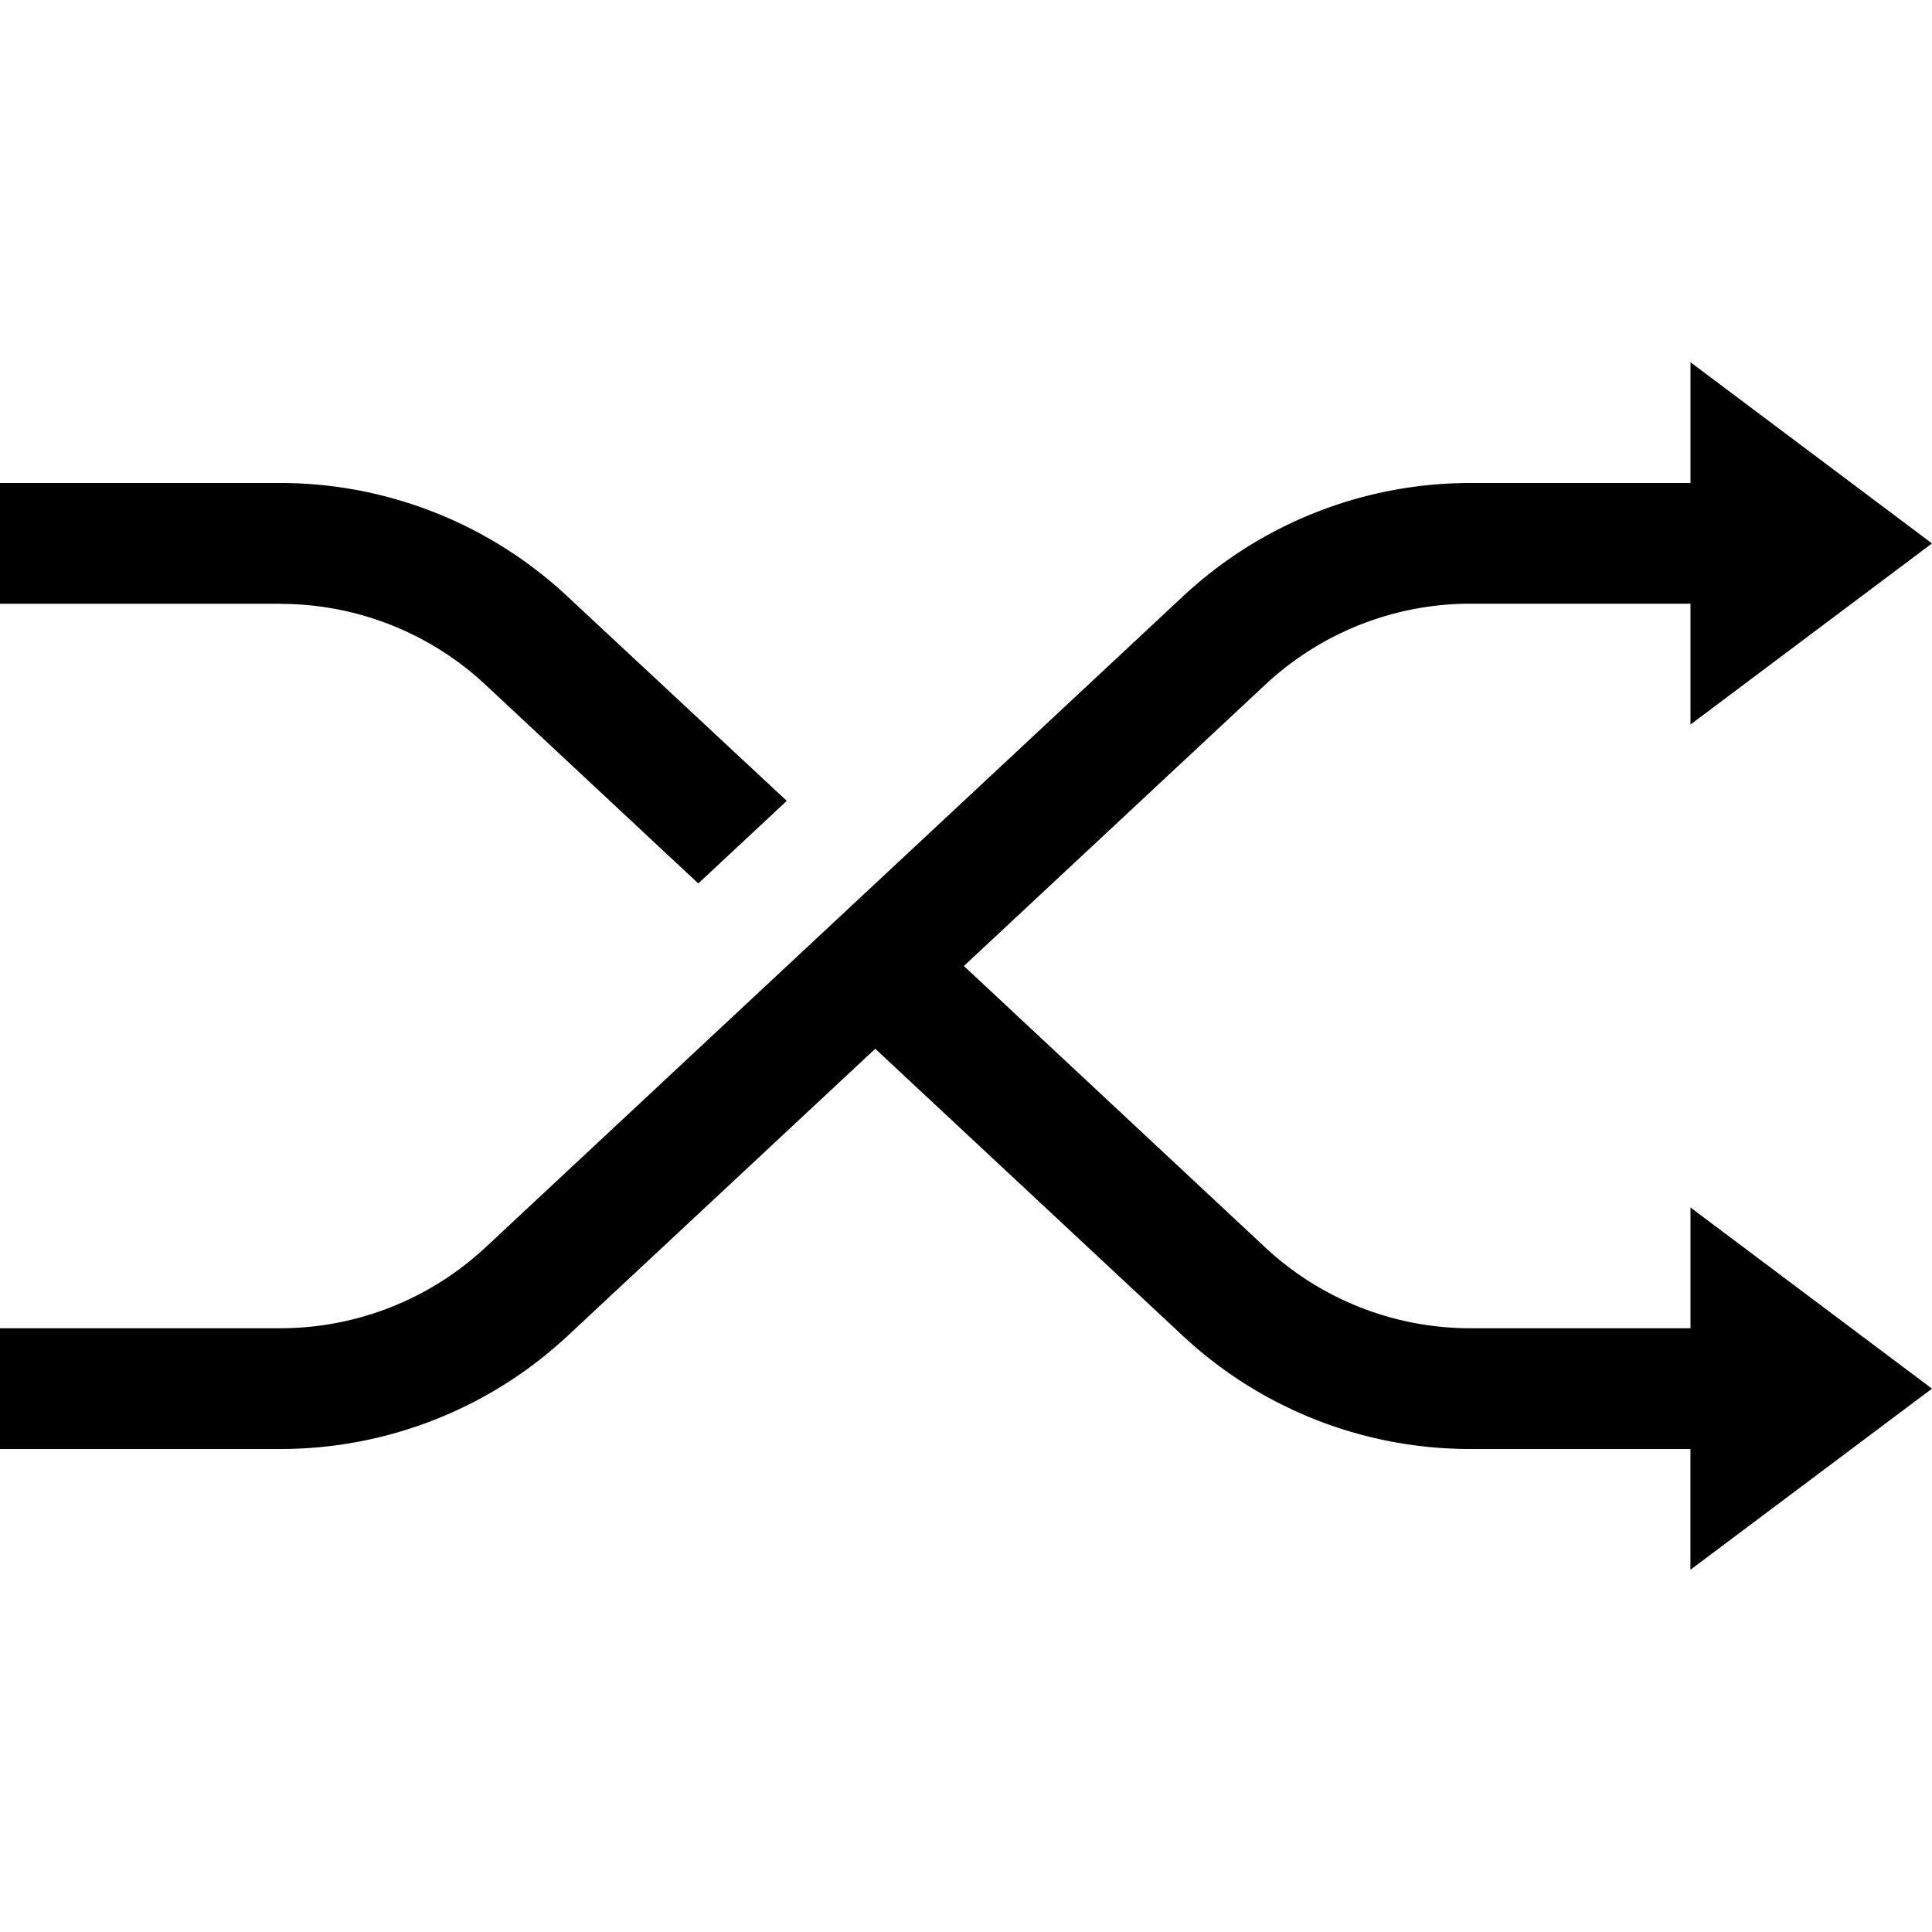
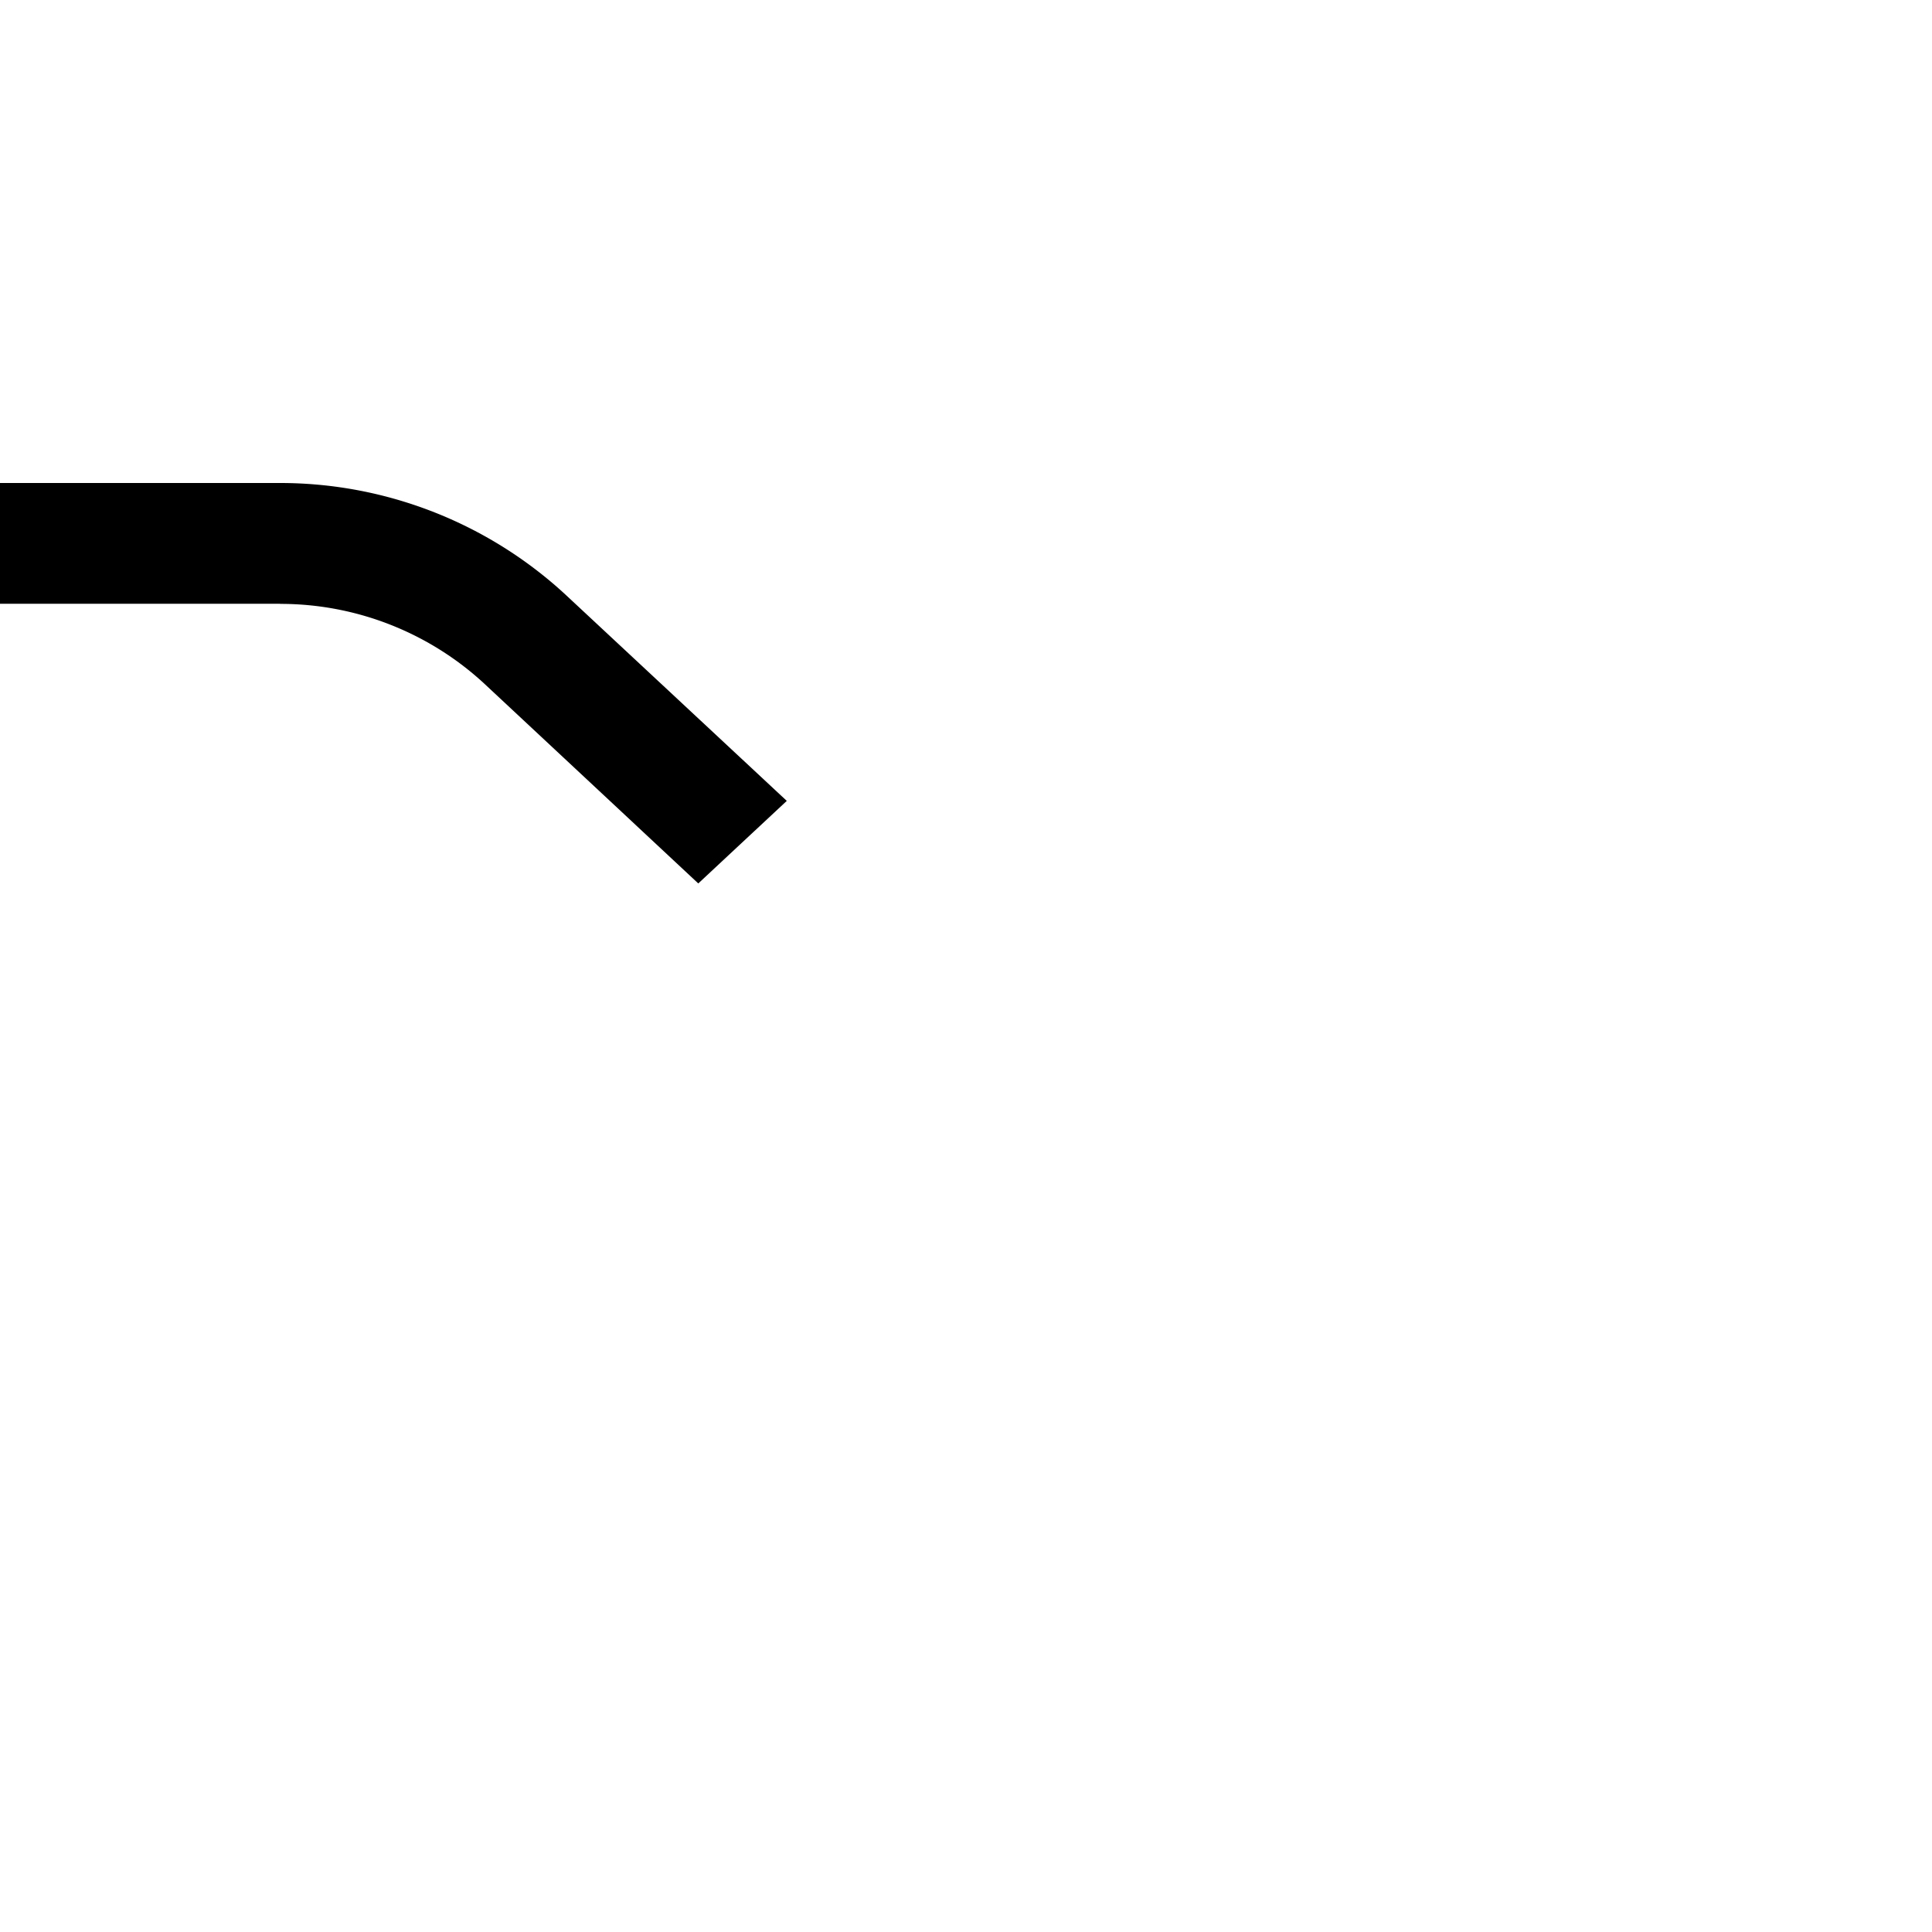
<svg xmlns="http://www.w3.org/2000/svg" width="30" height="30" viewBox="0 0 30 30">
  <defs>
    <clipPath id="clip-path">
      <rect id="Rectangle_799" data-name="Rectangle 799" width="30" height="30" transform="translate(1507 152)" fill="#fff" stroke="#707070" stroke-width="1" />
    </clipPath>
  </defs>
  <g id="icon-compare" transform="translate(-1507 -152)" clip-path="url(#clip-path)">
    <g id="symbols" transform="translate(1507 152)">
-       <path id="Path_2712" data-name="Path 2712" d="M26.249,20.625H22.841a4.67,4.67,0,0,1-3.2-1.26L14.967,15l4.678-4.366a4.667,4.667,0,0,1,3.2-1.26H26.25V11.25L30,8.438,26.25,5.625V7.5H22.842a6.535,6.535,0,0,0-4.478,1.765L7.546,19.363a4.674,4.674,0,0,1-3.2,1.262H0V22.5l4.341,0h.008a6.539,6.539,0,0,0,4.474-1.765l4.768-4.45,4.77,4.452A6.538,6.538,0,0,0,22.841,22.5h3.408v1.875L30,21.563l-3.75-2.813s0,1.875,0,1.875Z" />
      <path id="Path_2713" data-name="Path 2713" d="M4.35,9.377a4.664,4.664,0,0,1,3.193,1.26l3.3,3.081,1.374-1.282-3.4-3.169A6.531,6.531,0,0,0,4.351,7.5H4.342L0,7.5V9.375H4.343l.006,0Z" />
    </g>
  </g>
</svg>